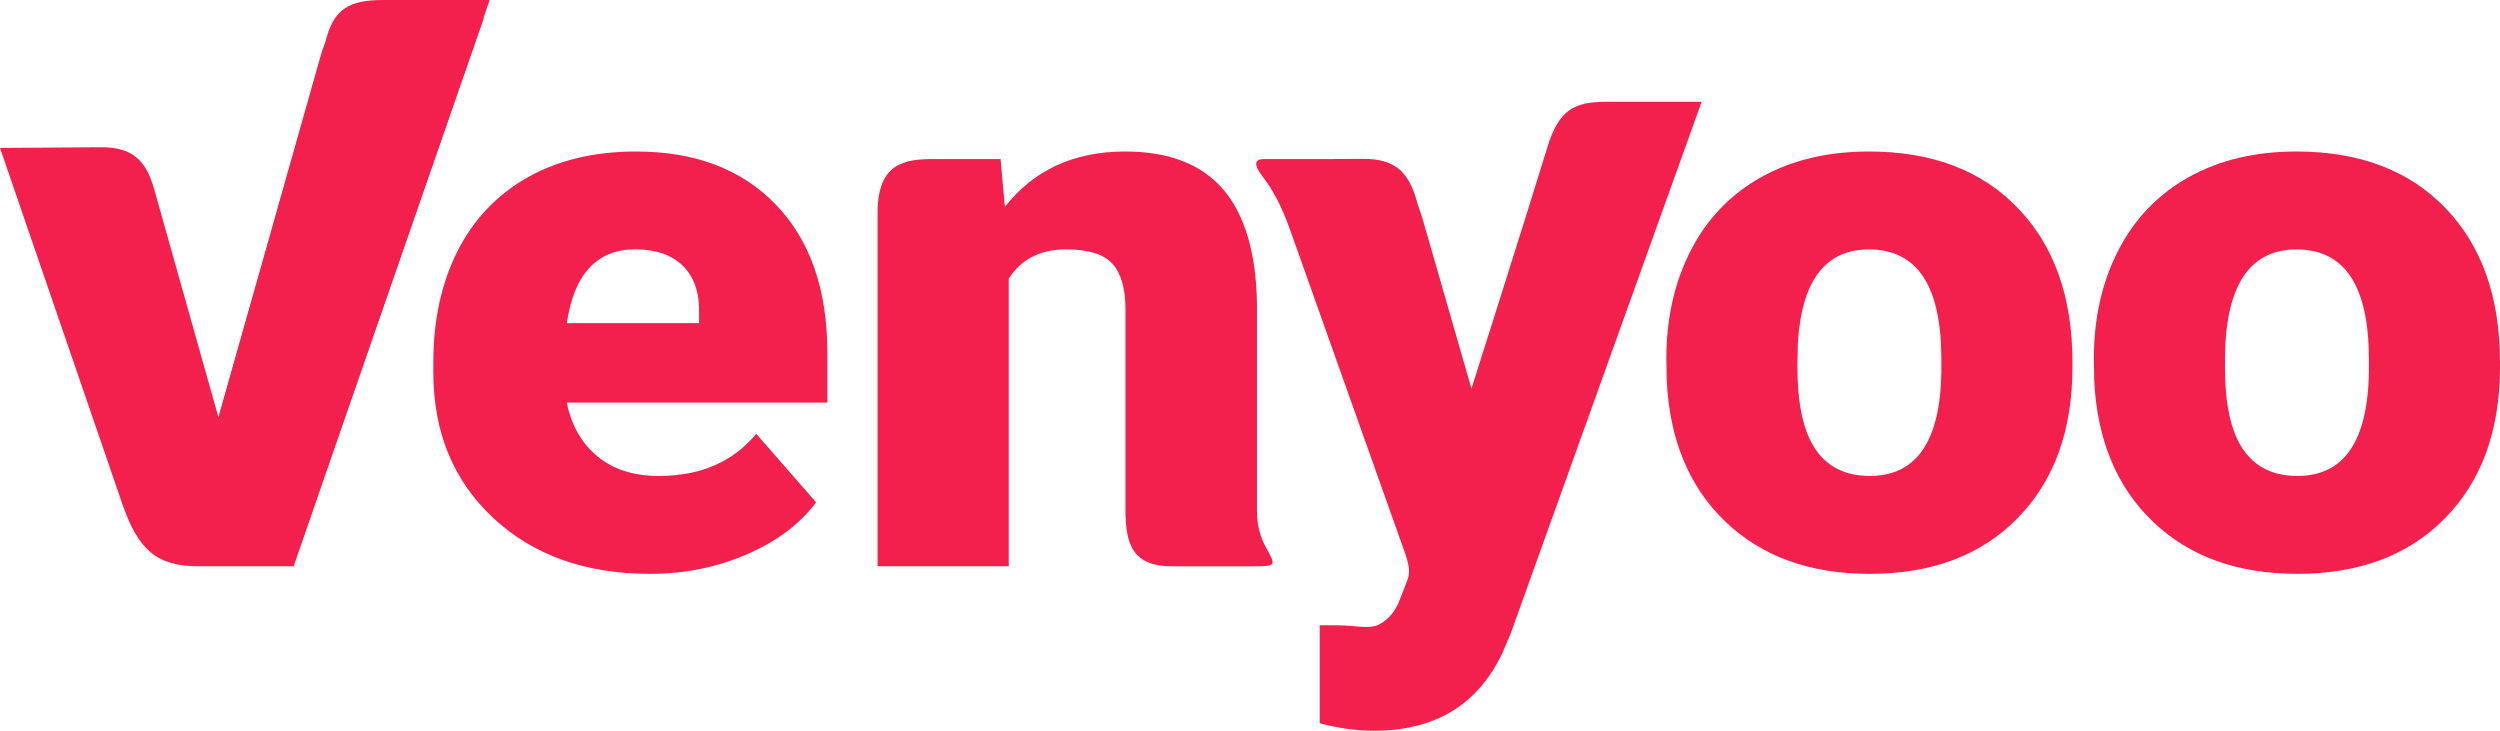
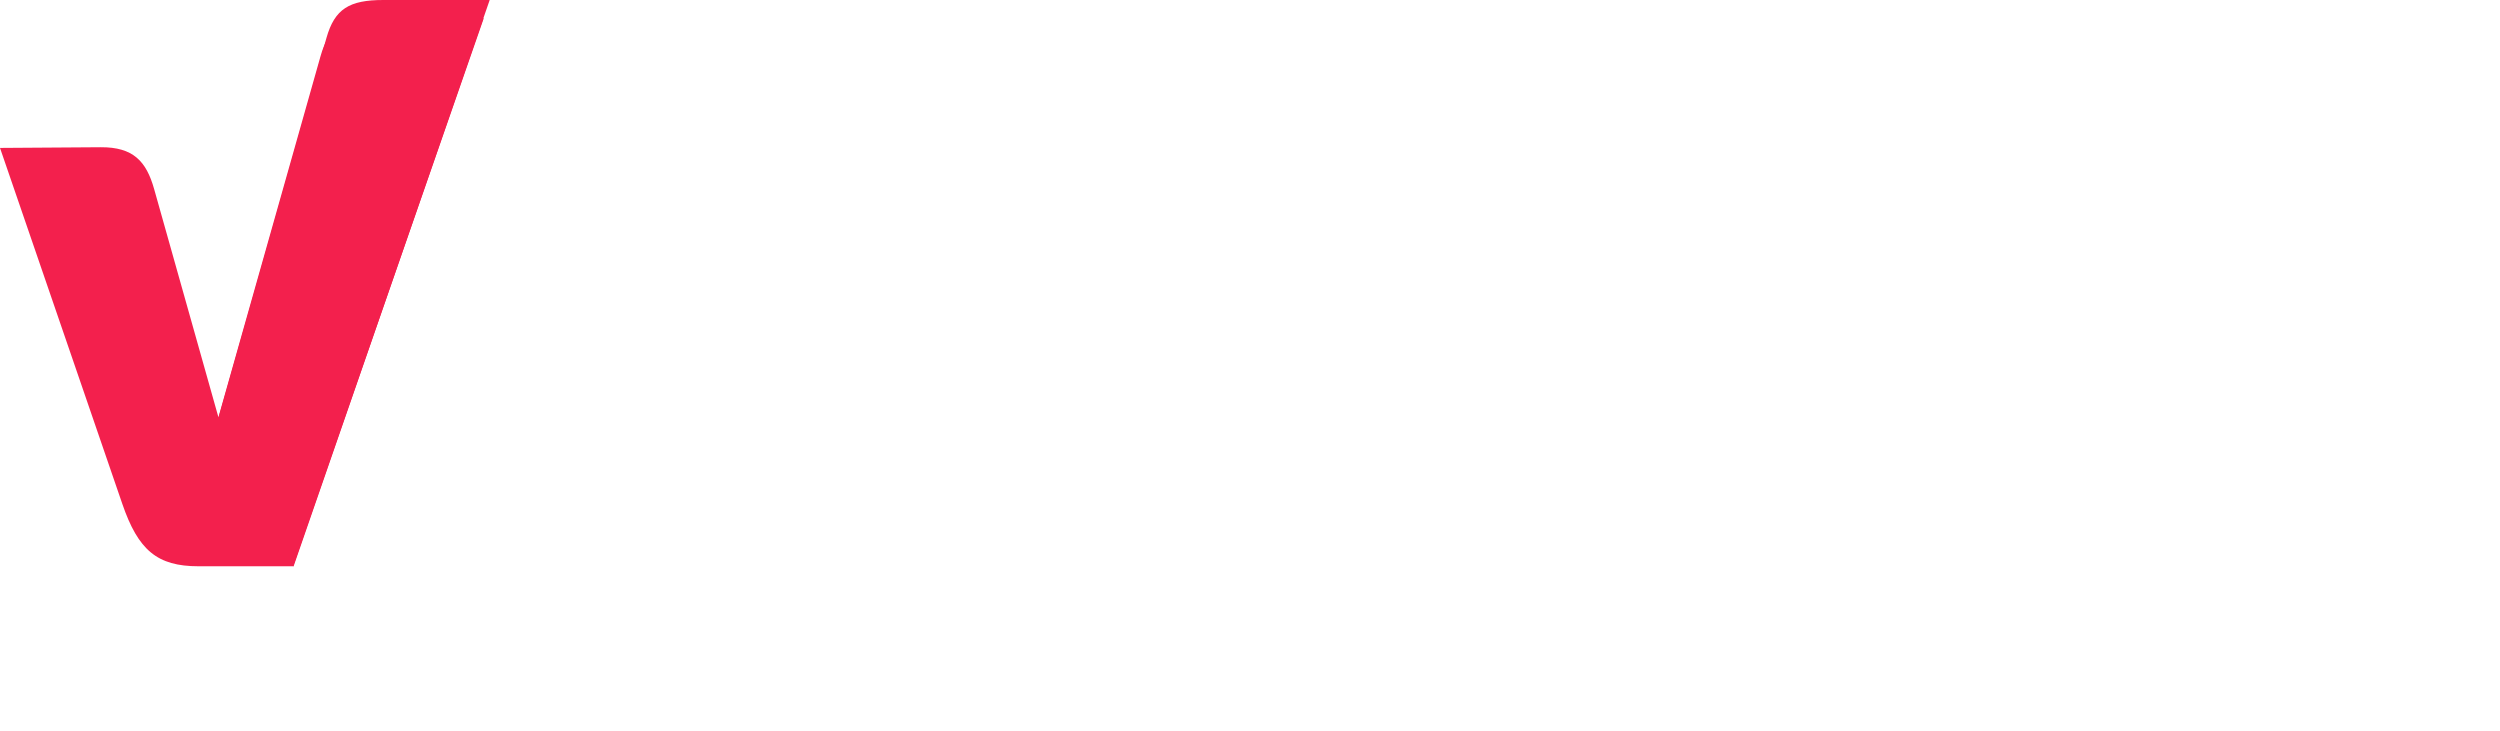
<svg xmlns="http://www.w3.org/2000/svg" width="65" height="19" viewBox="0 0 65 19" fill="none">
-   <path fill-rule="evenodd" clip-rule="evenodd" d="M16.537 3.939C15.445 3.939 14.501 4.167 13.705 4.619C12.909 5.073 12.304 5.714 11.889 6.542C11.474 7.371 11.267 8.327 11.267 9.41V9.684C11.267 11.236 11.786 12.497 12.824 13.466C13.862 14.435 15.222 14.92 16.9 14.92C17.797 14.92 18.635 14.752 19.413 14.415C20.192 14.08 20.794 13.628 21.219 13.06L19.662 11.279C19.055 12.01 18.212 12.375 17.133 12.375C16.479 12.375 15.947 12.206 15.535 11.866C15.124 11.527 14.857 11.061 14.736 10.467H21.512V9.186C21.512 7.535 21.067 6.249 20.177 5.325C19.289 4.401 18.075 3.939 16.537 3.939ZM18.176 8.147V8.401H14.737C14.926 7.123 15.519 6.483 16.517 6.483C17.056 6.483 17.471 6.628 17.761 6.918C18.052 7.21 18.19 7.619 18.176 8.147ZM32.681 13.283V7.902C32.661 6.578 32.368 5.587 31.806 4.927C31.242 4.269 30.392 3.939 29.252 3.939C27.923 3.939 26.882 4.419 26.127 5.378L26.015 4.135H24.317C23.537 4.135 22.818 4.216 22.818 5.533V14.723H26.227V7.247C26.551 6.738 27.046 6.484 27.713 6.484C28.3 6.484 28.705 6.61 28.927 6.861C29.15 7.112 29.262 7.505 29.262 8.04V13.241C29.262 14.188 29.465 14.724 30.484 14.724H32.562C33.216 14.724 33.173 14.708 32.9 14.204C32.779 13.979 32.681 13.676 32.681 13.283ZM41.779 2.646C40.925 2.646 40.531 2.846 40.227 3.843C39.695 5.585 38.258 10.104 38.258 10.104C38.258 10.104 37.514 7.521 37.005 5.753C36.958 5.592 36.911 5.447 36.861 5.314C36.852 5.282 36.842 5.25 36.834 5.219C36.629 4.492 36.289 4.125 35.444 4.131C35.149 4.133 34.892 4.134 34.674 4.135H32.872C32.606 4.135 32.585 4.279 32.843 4.611C33.07 4.903 33.316 5.338 33.532 5.947C34.425 8.457 35.987 12.85 36.512 14.328C36.664 14.754 36.662 14.903 36.58 15.116C36.504 15.312 36.417 15.535 36.417 15.535C36.296 15.881 36.109 16.102 35.856 16.236C35.602 16.37 35.237 16.257 34.758 16.257H34.313V17.373V18.805C34.805 18.935 35.274 19 35.719 19C37.324 19 38.443 18.315 39.077 16.945L39.27 16.494L44.243 2.646C44.242 2.646 42.845 2.646 41.779 2.646ZM48.595 3.939C47.522 3.939 46.588 4.161 45.793 4.605C44.997 5.049 44.387 5.683 43.962 6.508C43.537 7.334 43.325 8.274 43.325 9.331L43.335 9.889C43.409 11.436 43.918 12.66 44.862 13.564C45.807 14.468 47.057 14.92 48.615 14.92C50.233 14.92 51.516 14.435 52.463 13.466C53.411 12.497 53.884 11.188 53.884 9.537V9.42C53.884 7.731 53.412 6.395 52.468 5.413C51.525 4.43 50.233 3.939 48.595 3.939ZM50.476 9.665C50.449 11.472 49.828 12.375 48.615 12.375C47.994 12.375 47.526 12.147 47.209 11.691C46.892 11.234 46.733 10.517 46.733 9.538L46.743 8.941C46.837 7.304 47.455 6.485 48.594 6.485C49.848 6.485 50.475 7.434 50.475 9.332V9.665H50.476ZM63.584 5.412C62.64 4.43 61.349 3.939 59.71 3.939C58.637 3.939 57.703 4.161 56.908 4.605C56.112 5.049 55.502 5.683 55.077 6.508C54.652 7.334 54.44 8.274 54.44 9.331L54.45 9.889C54.524 11.436 55.033 12.66 55.977 13.564C56.921 14.468 58.172 14.92 59.73 14.92C61.348 14.92 62.631 14.435 63.578 13.466C64.526 12.497 65 11.188 65 9.537V9.42C65 7.73 64.528 6.394 63.584 5.412ZM61.592 9.665C61.565 11.472 60.944 12.375 59.731 12.375C59.11 12.375 58.642 12.147 58.325 11.691C58.007 11.234 57.849 10.517 57.849 9.538L57.859 8.941C57.953 7.304 58.571 6.485 59.71 6.485C60.964 6.485 61.591 7.434 61.591 9.332V9.665H61.592Z" fill="#F3204D" />
  <path fill-rule="evenodd" clip-rule="evenodd" d="M8.333 1.464C7.6 4.056 5.679 10.848 5.679 10.848C5.679 10.848 4.564 6.893 4.008 4.917C3.803 4.189 3.462 3.823 2.618 3.828C1.526 3.836 0 3.846 0 3.846C0 3.846 2.138 10.069 3.18 13.101C3.593 14.305 4.088 14.723 5.158 14.723H7.622L12.578 0.475H9.815C8.931 0.475 8.547 0.703 8.333 1.464Z" fill="#F3204D" />
  <path fill-rule="evenodd" clip-rule="evenodd" d="M8.487 0.989C7.754 3.581 5.694 10.82 5.694 10.82C5.694 10.82 7.63 14.753 7.63 14.734L12.732 0H9.969C9.085 0 8.702 0.228 8.487 0.989Z" fill="#F3204D" />
</svg>